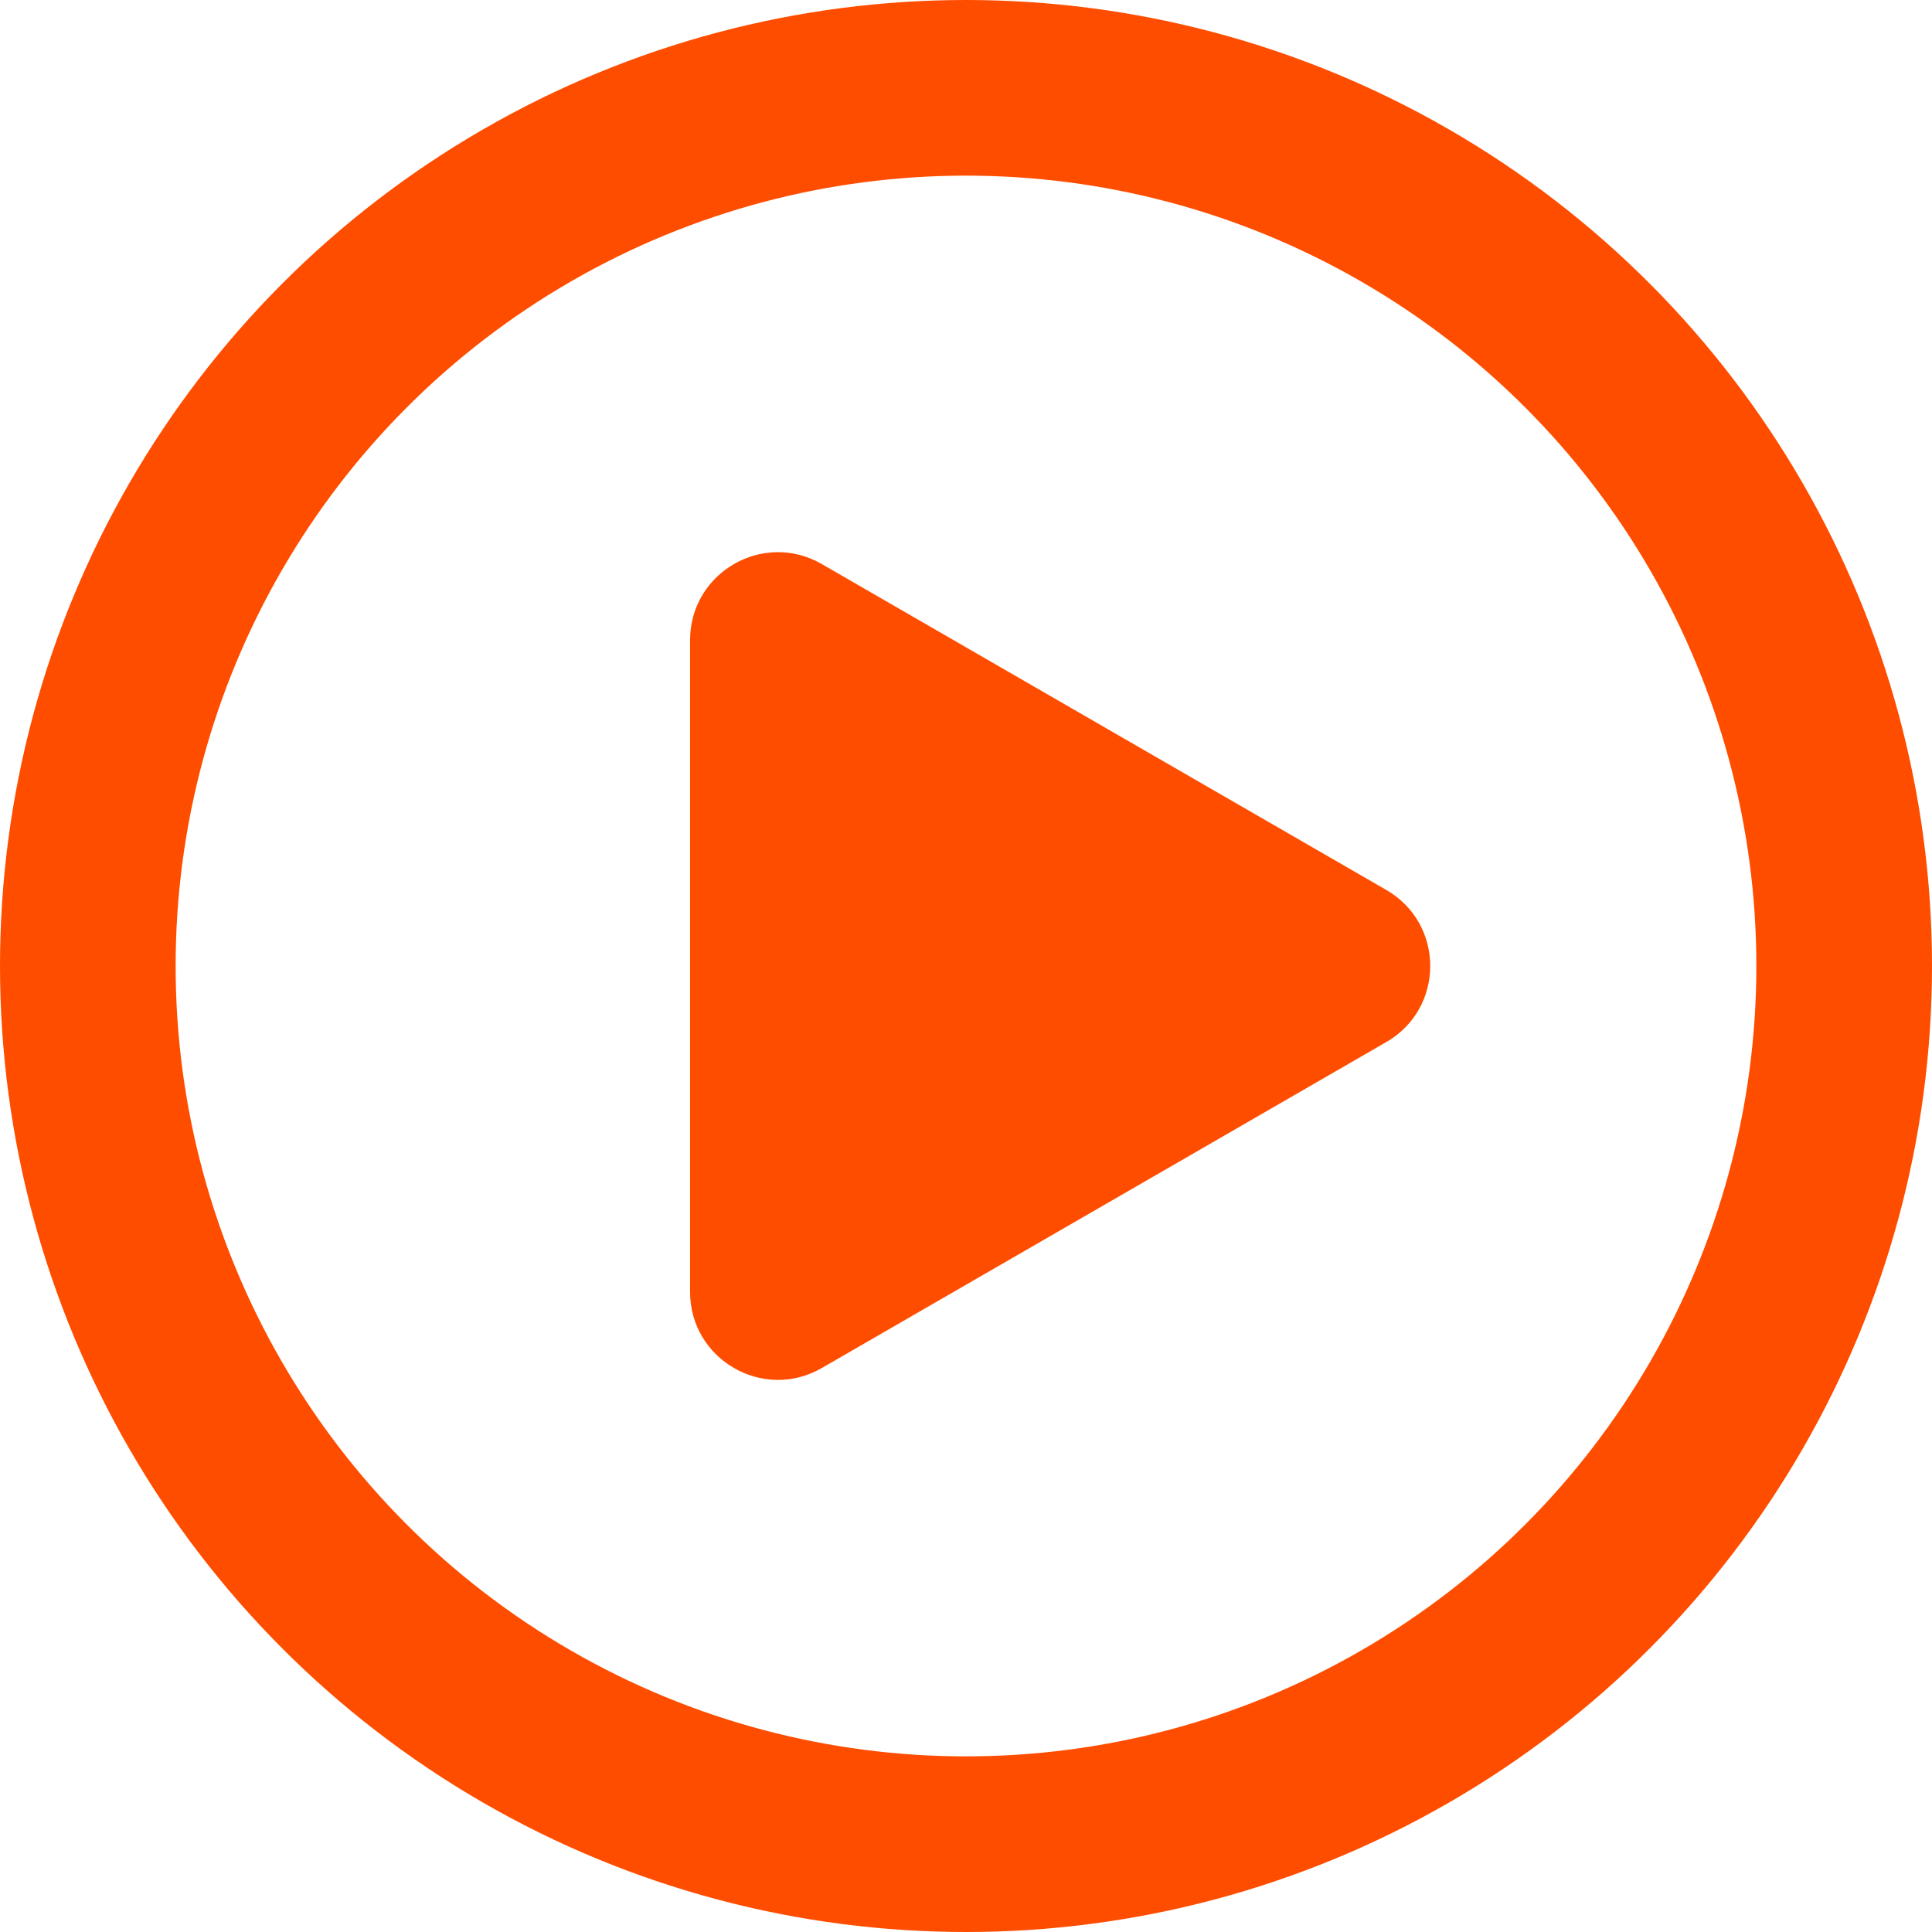
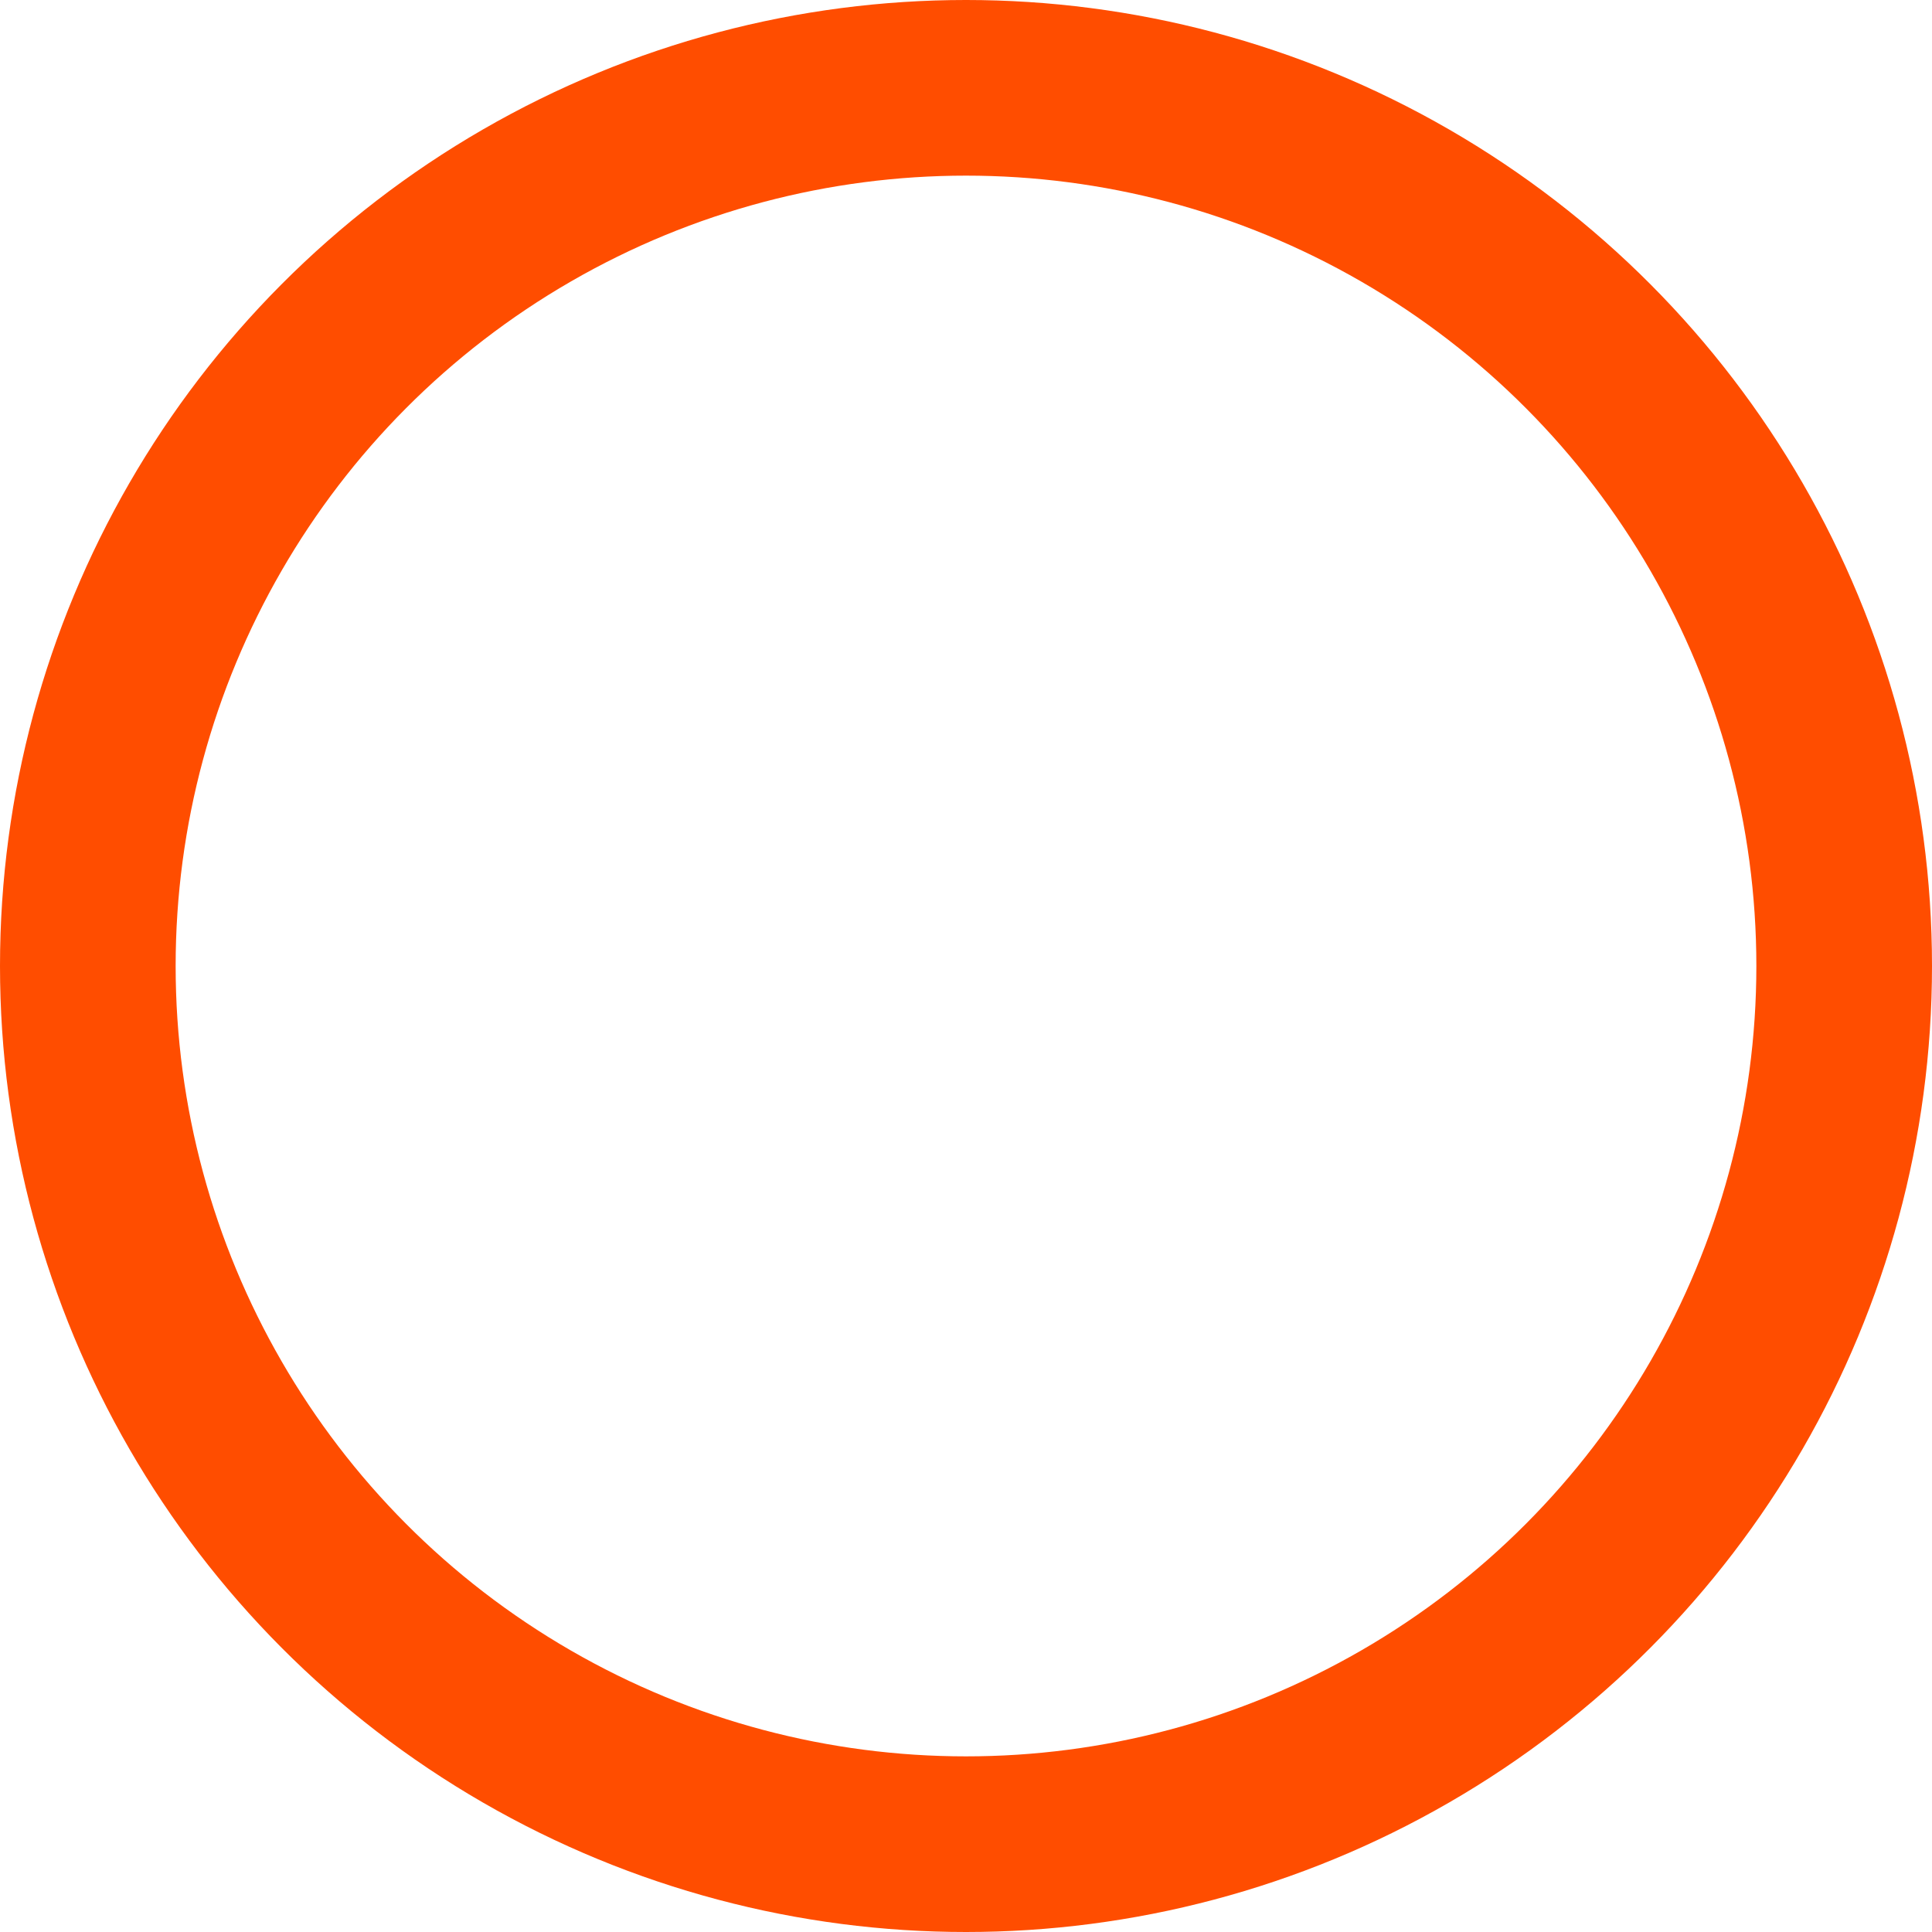
<svg xmlns="http://www.w3.org/2000/svg" width="22" height="22" viewBox="0 0 22 22" fill="none">
  <circle cx="11" cy="11" r="10" stroke="#FF4D00" stroke-width="2" />
-   <path d="M15.786 10.134C16.453 10.519 16.453 11.481 15.786 11.866L9.358 15.578C8.691 15.963 7.858 15.481 7.858 14.712L7.858 7.289C7.858 6.519 8.691 6.038 9.358 6.423L15.786 10.134Z" fill="#FF4D00" />
</svg>